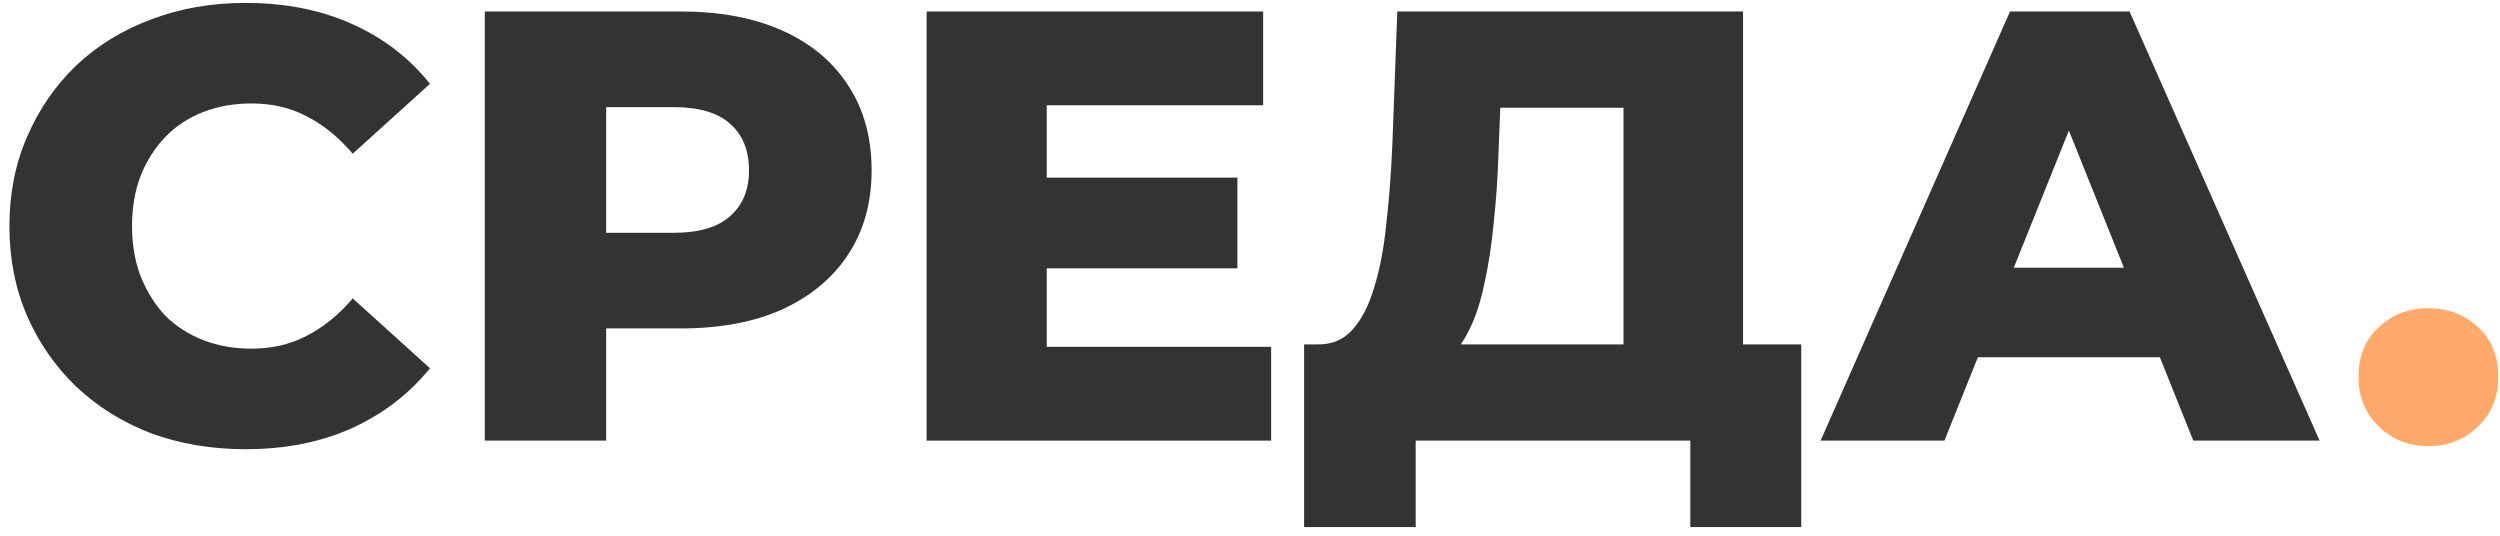
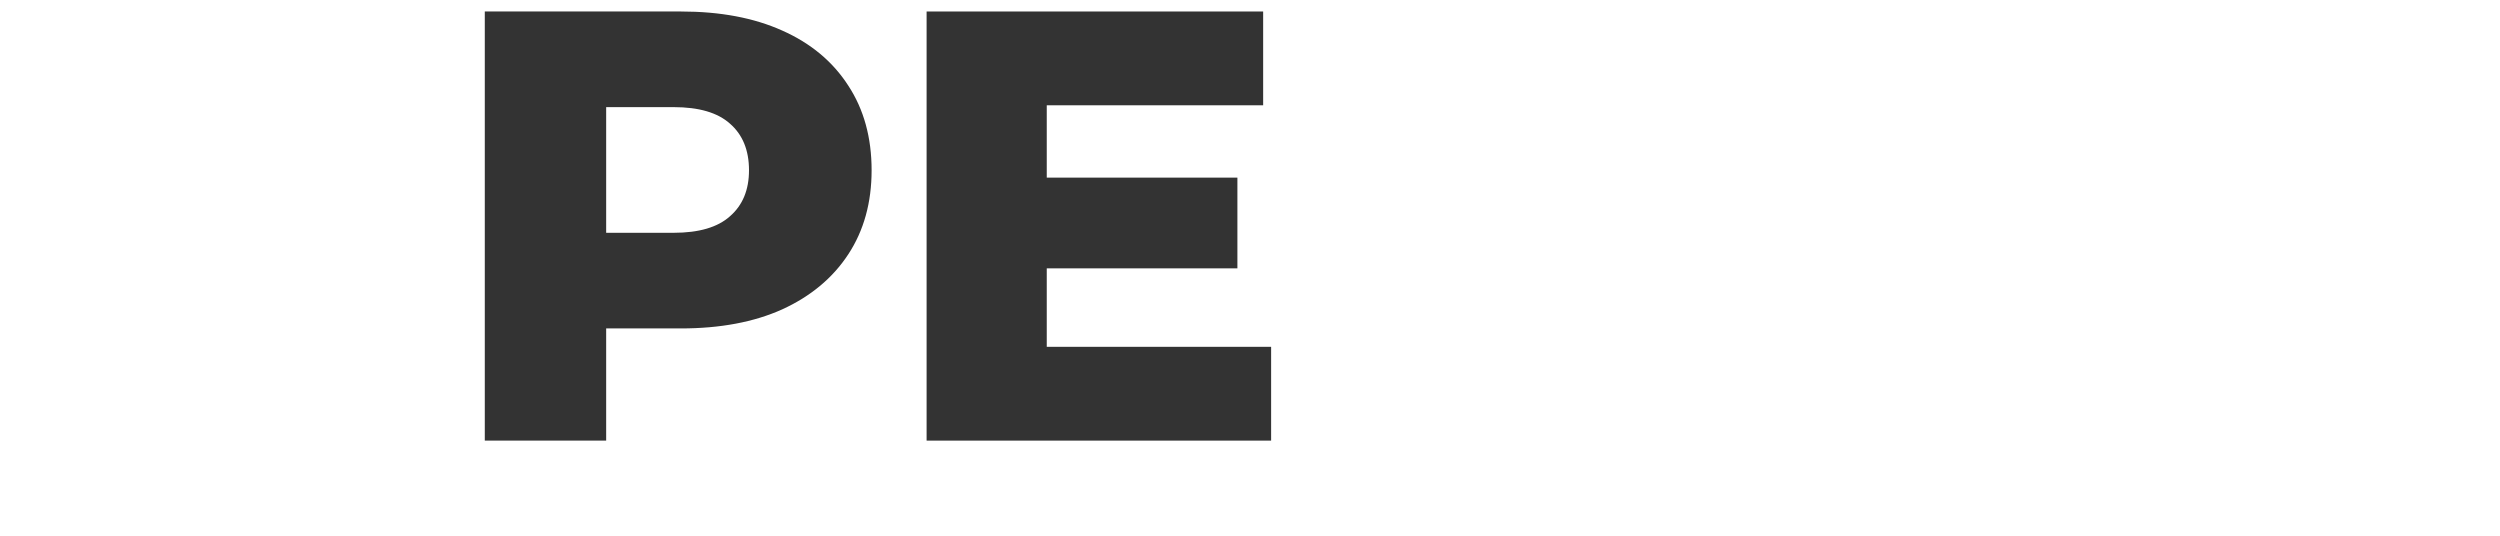
<svg xmlns="http://www.w3.org/2000/svg" width="261" height="56" viewBox="0 0 261 56" fill="none">
-   <path d="M253.524 46.576C251.476 46.576 249.748 45.893 248.34 44.528C246.932 43.162 246.228 41.434 246.228 39.344C246.228 37.168 246.932 35.44 248.34 34.16C249.748 32.837 251.476 32.176 253.524 32.176C255.572 32.176 257.3 32.837 258.708 34.16C260.116 35.44 260.82 37.168 260.82 39.344C260.82 41.434 260.116 43.162 258.708 44.528C257.3 45.893 255.572 46.576 253.524 46.576Z" fill="#FFA96B" />
-   <path d="M190.07 46L209.846 1.2H222.326L242.166 46H228.982L213.494 7.408H218.486L202.998 46H190.07ZM200.886 37.296L204.15 27.952H226.038L229.302 37.296H200.886Z" fill="#333333" />
-   <path d="M169.493 40.496V11.248H156.629L156.437 16.112C156.352 18.715 156.181 21.147 155.925 23.408C155.712 25.669 155.392 27.739 154.965 29.616C154.581 31.494 154.048 33.115 153.365 34.48C152.725 35.803 151.936 36.827 150.997 37.552L137.493 35.952C138.986 35.995 140.202 35.504 141.141 34.48C142.122 33.413 142.89 31.942 143.445 30.064C144.042 28.187 144.469 25.968 144.725 23.408C145.024 20.848 145.237 18.053 145.365 15.024L145.877 1.2H181.973V40.496H169.493ZM136.149 55.024V35.952H188.053V55.024H176.469V46H147.797V55.024H136.149Z" fill="#333333" />
-   <path d="M108.385 18.544H129.185V28.016H108.385V18.544ZM109.281 36.208H132.705V46H96.737V1.2H131.873V10.992H109.281V36.208Z" fill="#333333" />
+   <path d="M108.385 18.544H129.185V28.016H108.385V18.544ZM109.281 36.208H132.705V46H96.737V1.2H131.873V10.992H109.281V36.208" fill="#333333" />
  <path d="M50.612 46V1.2H71.092C75.188 1.2 78.708 1.862 81.652 3.184C84.639 4.507 86.943 6.427 88.564 8.944C90.186 11.419 90.996 14.363 90.996 17.776C90.996 21.147 90.186 24.07 88.564 26.544C86.943 29.019 84.639 30.939 81.652 32.304C78.708 33.627 75.188 34.288 71.092 34.288H57.652L63.284 28.784V46H50.612ZM63.284 30.128L57.652 24.304H70.324C72.97 24.304 74.932 23.728 76.212 22.576C77.535 21.424 78.196 19.824 78.196 17.776C78.196 15.685 77.535 14.064 76.212 12.912C74.932 11.76 72.97 11.184 70.324 11.184H57.652L63.284 5.36V30.128Z" fill="#333333" />
-   <path d="M25.624 46.896C22.083 46.896 18.797 46.342 15.768 45.232C12.781 44.08 10.179 42.459 7.96 40.368C5.784 38.278 4.077 35.824 2.84 33.008C1.603 30.149 0.984 27.014 0.984 23.6C0.984 20.187 1.603 17.072 2.84 14.256C4.077 11.398 5.784 8.923 7.96 6.832C10.179 4.742 12.781 3.142 15.768 2.032C18.797 0.88 22.083 0.304 25.624 0.304C29.763 0.304 33.453 1.03 36.696 2.48C39.981 3.931 42.712 6.022 44.888 8.752L36.824 16.048C35.373 14.341 33.773 13.04 32.024 12.144C30.317 11.248 28.397 10.8 26.264 10.8C24.429 10.8 22.744 11.099 21.208 11.696C19.672 12.293 18.349 13.168 17.24 14.32C16.173 15.43 15.32 16.773 14.68 18.352C14.083 19.931 13.784 21.68 13.784 23.6C13.784 25.52 14.083 27.27 14.68 28.848C15.32 30.427 16.173 31.792 17.24 32.944C18.349 34.053 19.672 34.907 21.208 35.504C22.744 36.102 24.429 36.4 26.264 36.4C28.397 36.4 30.317 35.952 32.024 35.056C33.773 34.16 35.373 32.859 36.824 31.152L44.888 38.448C42.712 41.136 39.981 43.227 36.696 44.72C33.453 46.171 29.763 46.896 25.624 46.896Z" fill="#333333" />
</svg>